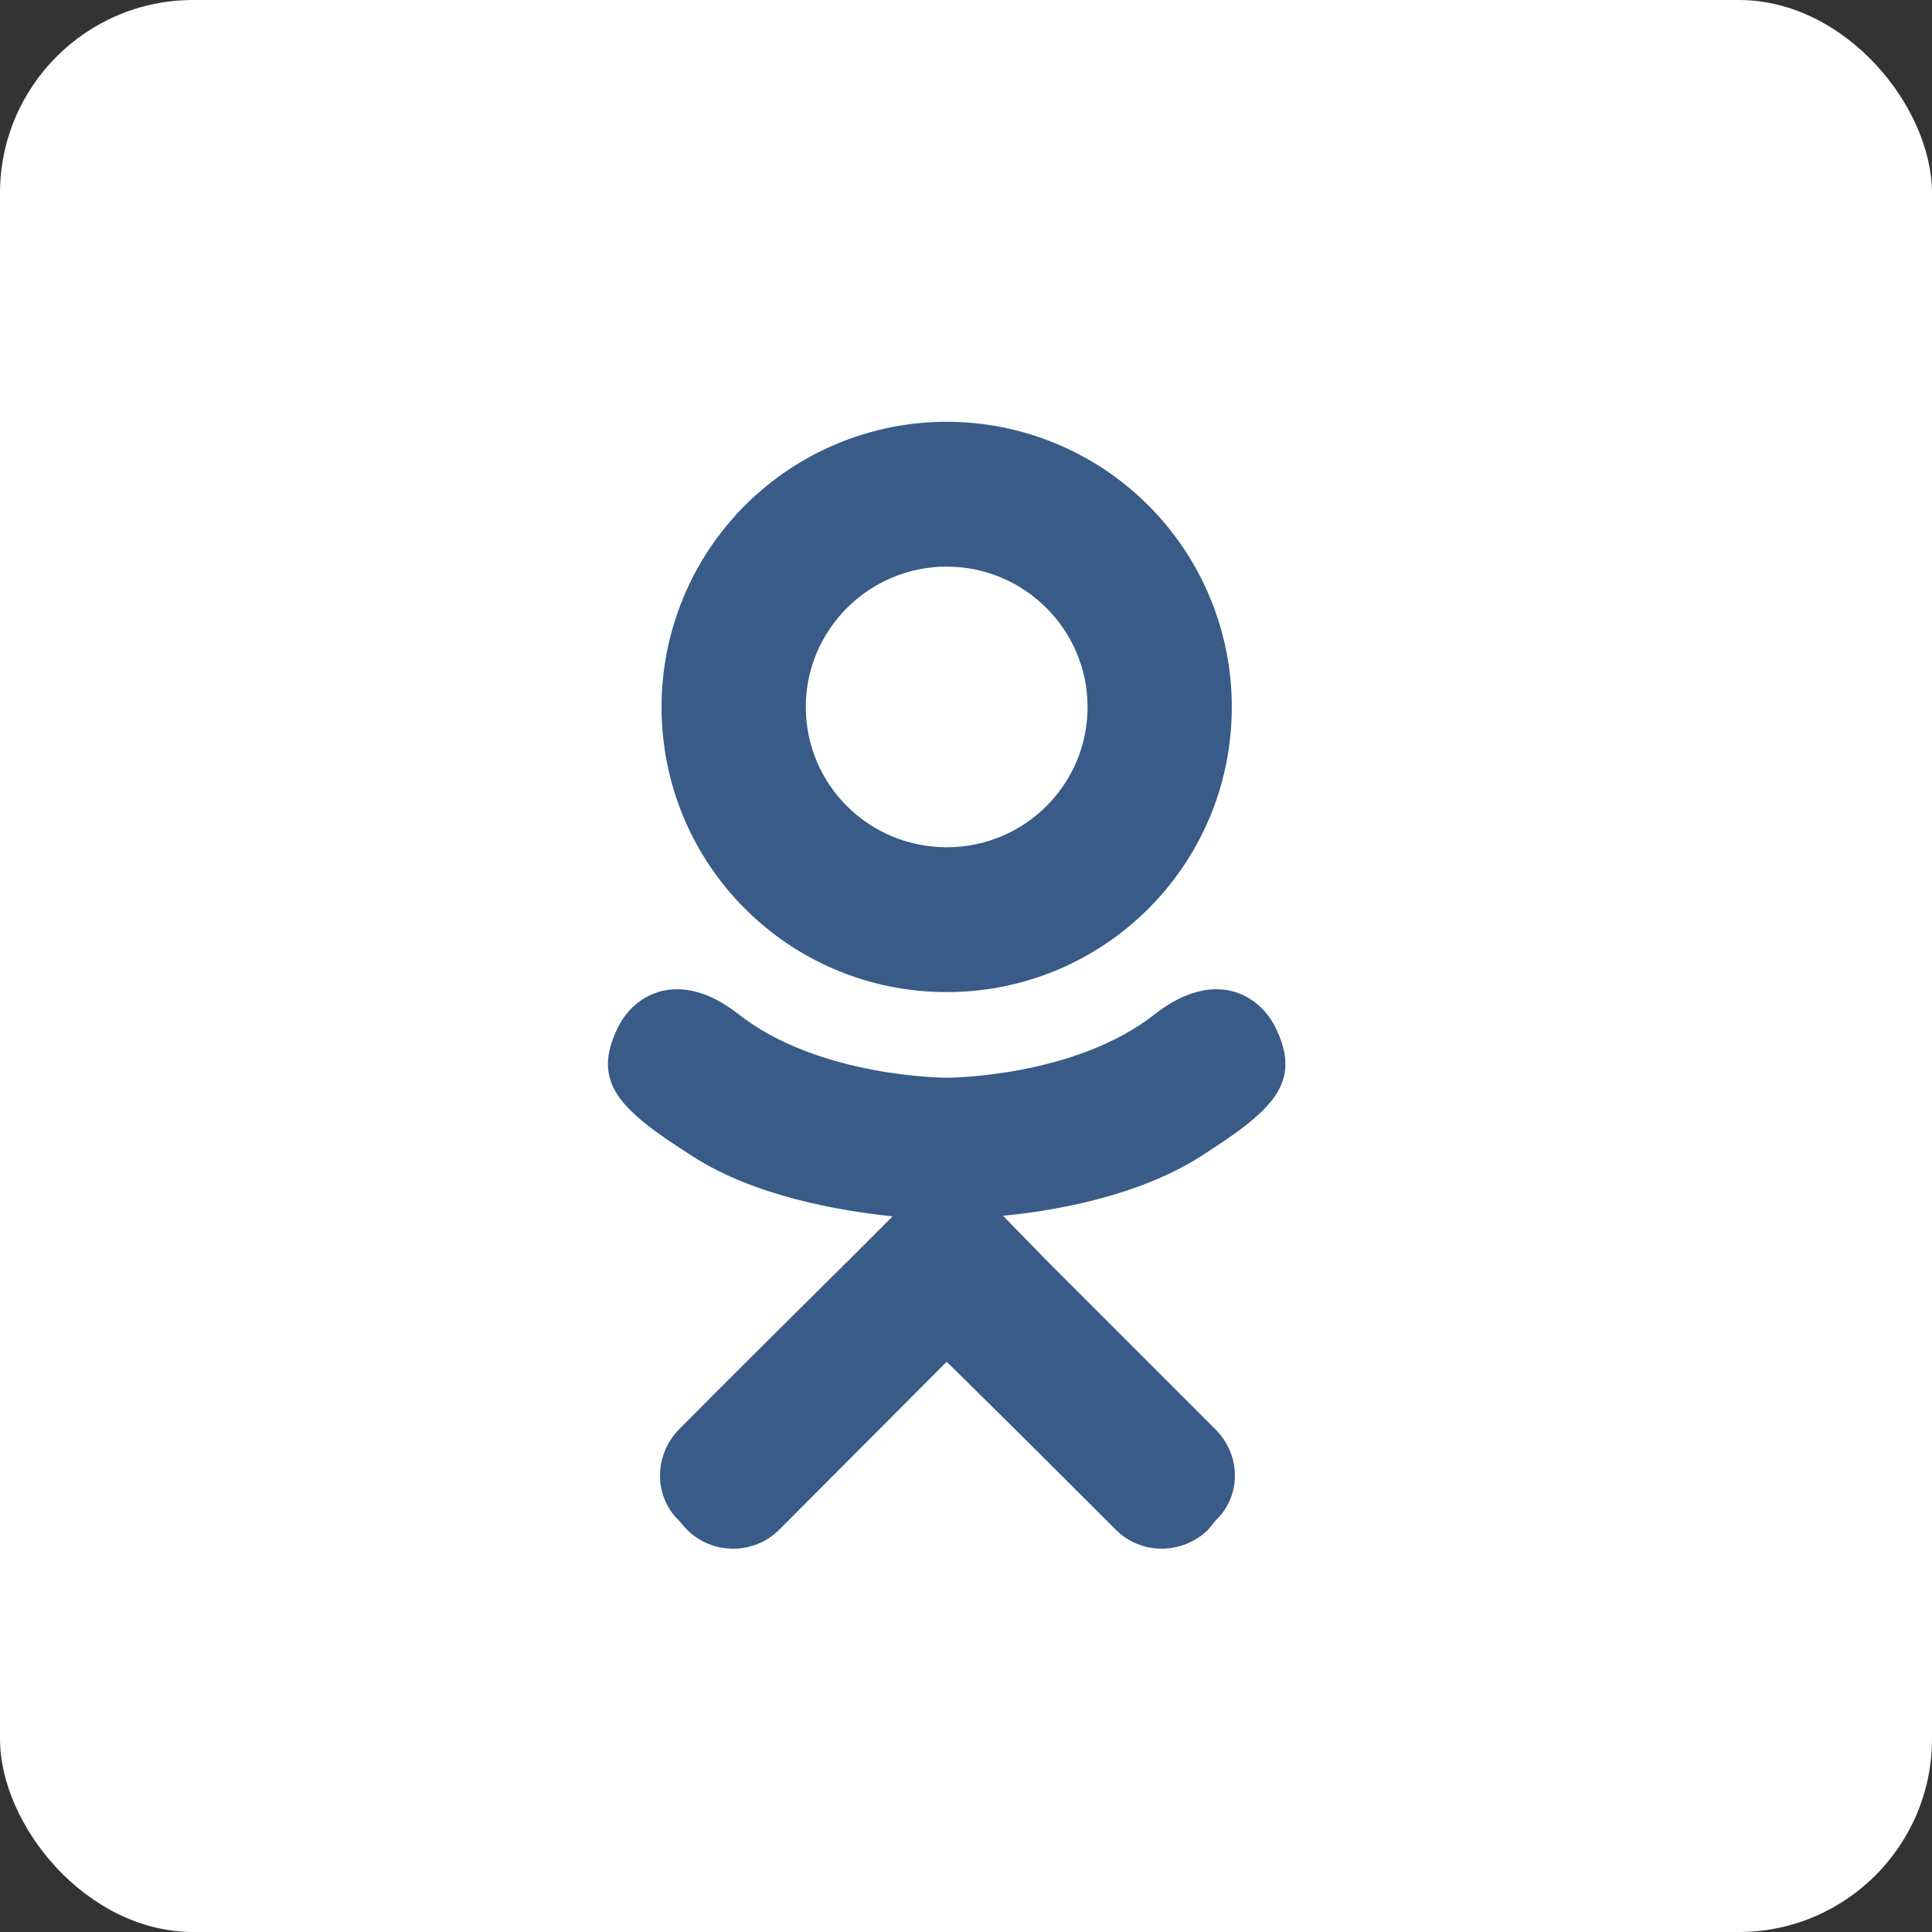
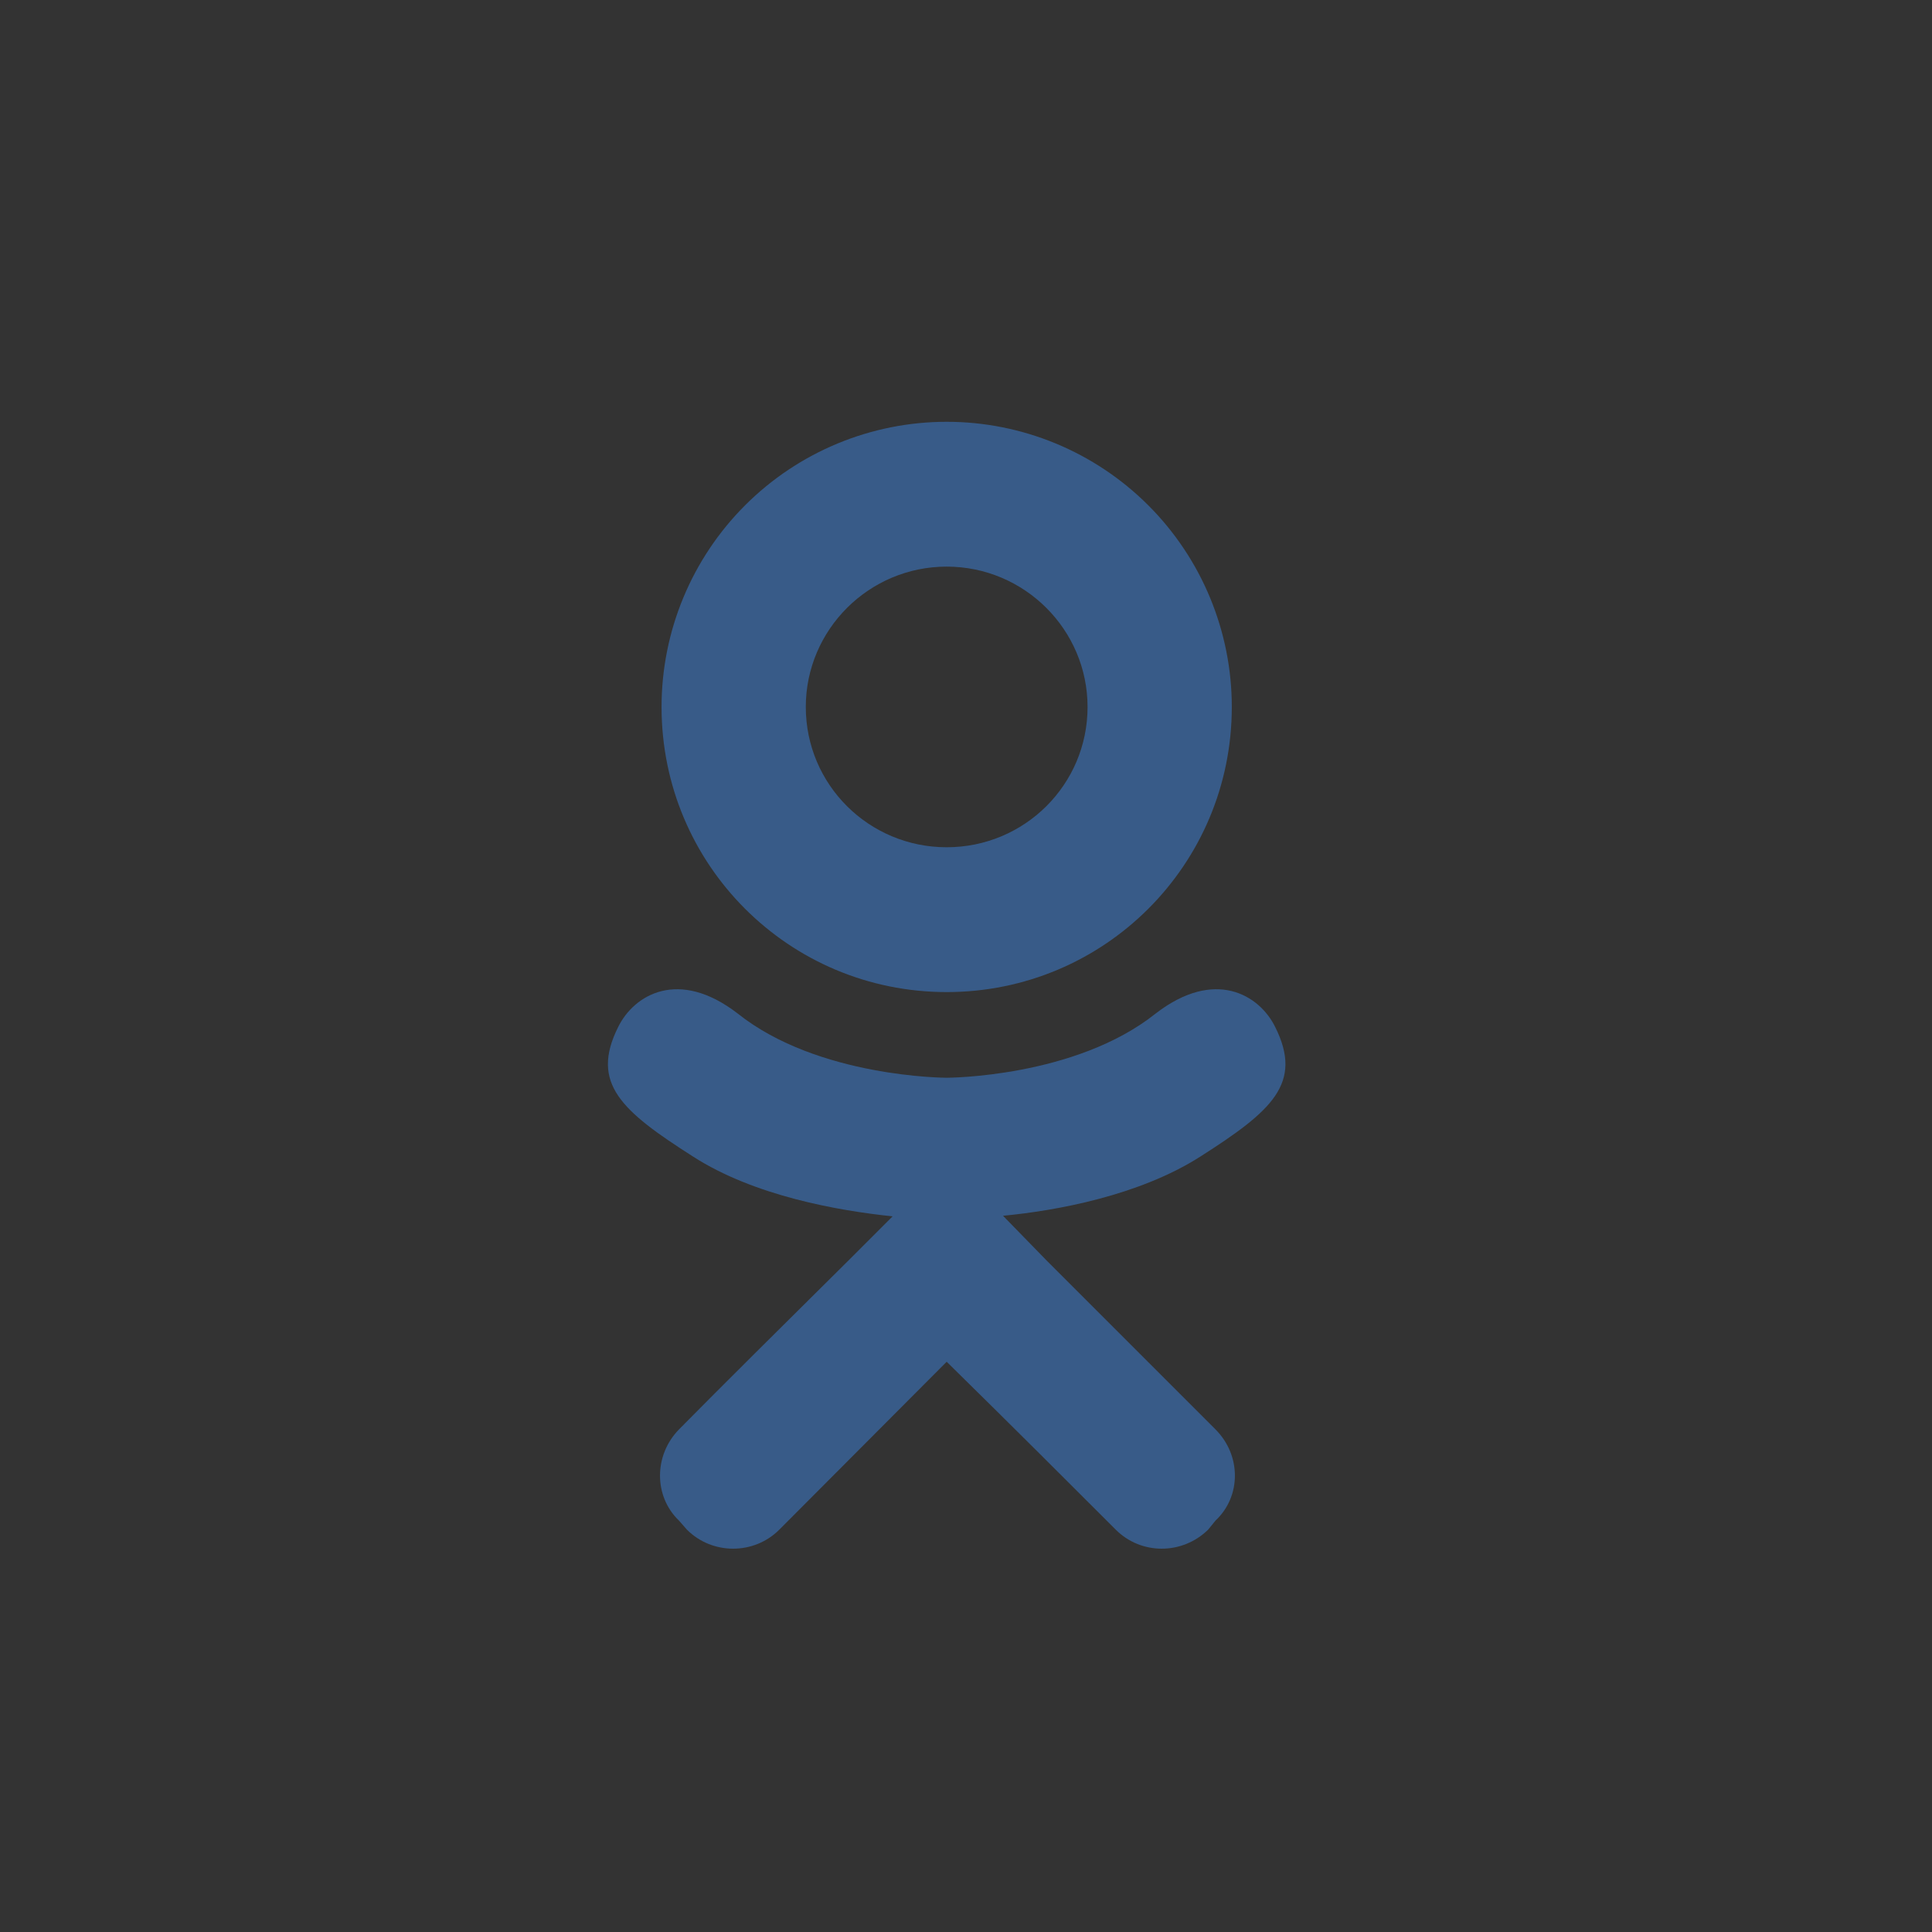
<svg xmlns="http://www.w3.org/2000/svg" width="50" height="50" viewBox="0 0 50 50" fill="none">
  <rect x="0" y="0" width="50" height="50" fill="#333333" stroke="none" />
-   <rect width="50" height="50" rx="5" fill="white" />
  <path d="M33.002 26.579C32.594 25.748 31.442 25.048 29.91 26.229C27.825 27.892 24.5 27.892 24.5 27.892C24.5 27.892 21.175 27.892 19.09 26.229C17.558 25.048 16.406 25.748 15.998 26.579C15.269 28.037 16.085 28.752 17.938 29.933C19.527 30.954 21.7 31.333 23.1 31.479L21.933 32.646C20.271 34.294 18.667 35.883 17.573 36.992C16.917 37.662 16.917 38.727 17.573 39.354L17.777 39.587C18.433 40.244 19.513 40.244 20.169 39.587L24.5 35.242C26.177 36.889 27.767 38.479 28.875 39.587C29.531 40.244 30.596 40.244 31.267 39.587L31.456 39.354C32.127 38.727 32.127 37.662 31.456 36.992L27.11 32.646L25.958 31.464C27.344 31.333 29.488 30.939 31.063 29.933C32.915 28.752 33.731 28.037 33.002 26.579ZM24.5 14.664C26.513 14.664 28.146 16.298 28.146 18.296C28.146 20.308 26.513 21.927 24.5 21.927C22.488 21.927 20.854 20.308 20.854 18.296C20.854 16.298 22.488 14.664 24.5 14.664ZM24.5 25.675C28.583 25.675 31.879 22.379 31.879 18.296C31.879 16.339 31.102 14.462 29.718 13.078C28.334 11.694 26.457 10.916 24.5 10.916C22.543 10.916 20.666 11.694 19.282 13.078C17.898 14.462 17.121 16.339 17.121 18.296C17.121 22.379 20.417 25.675 24.5 25.675Z" fill="#385B88" />
</svg>